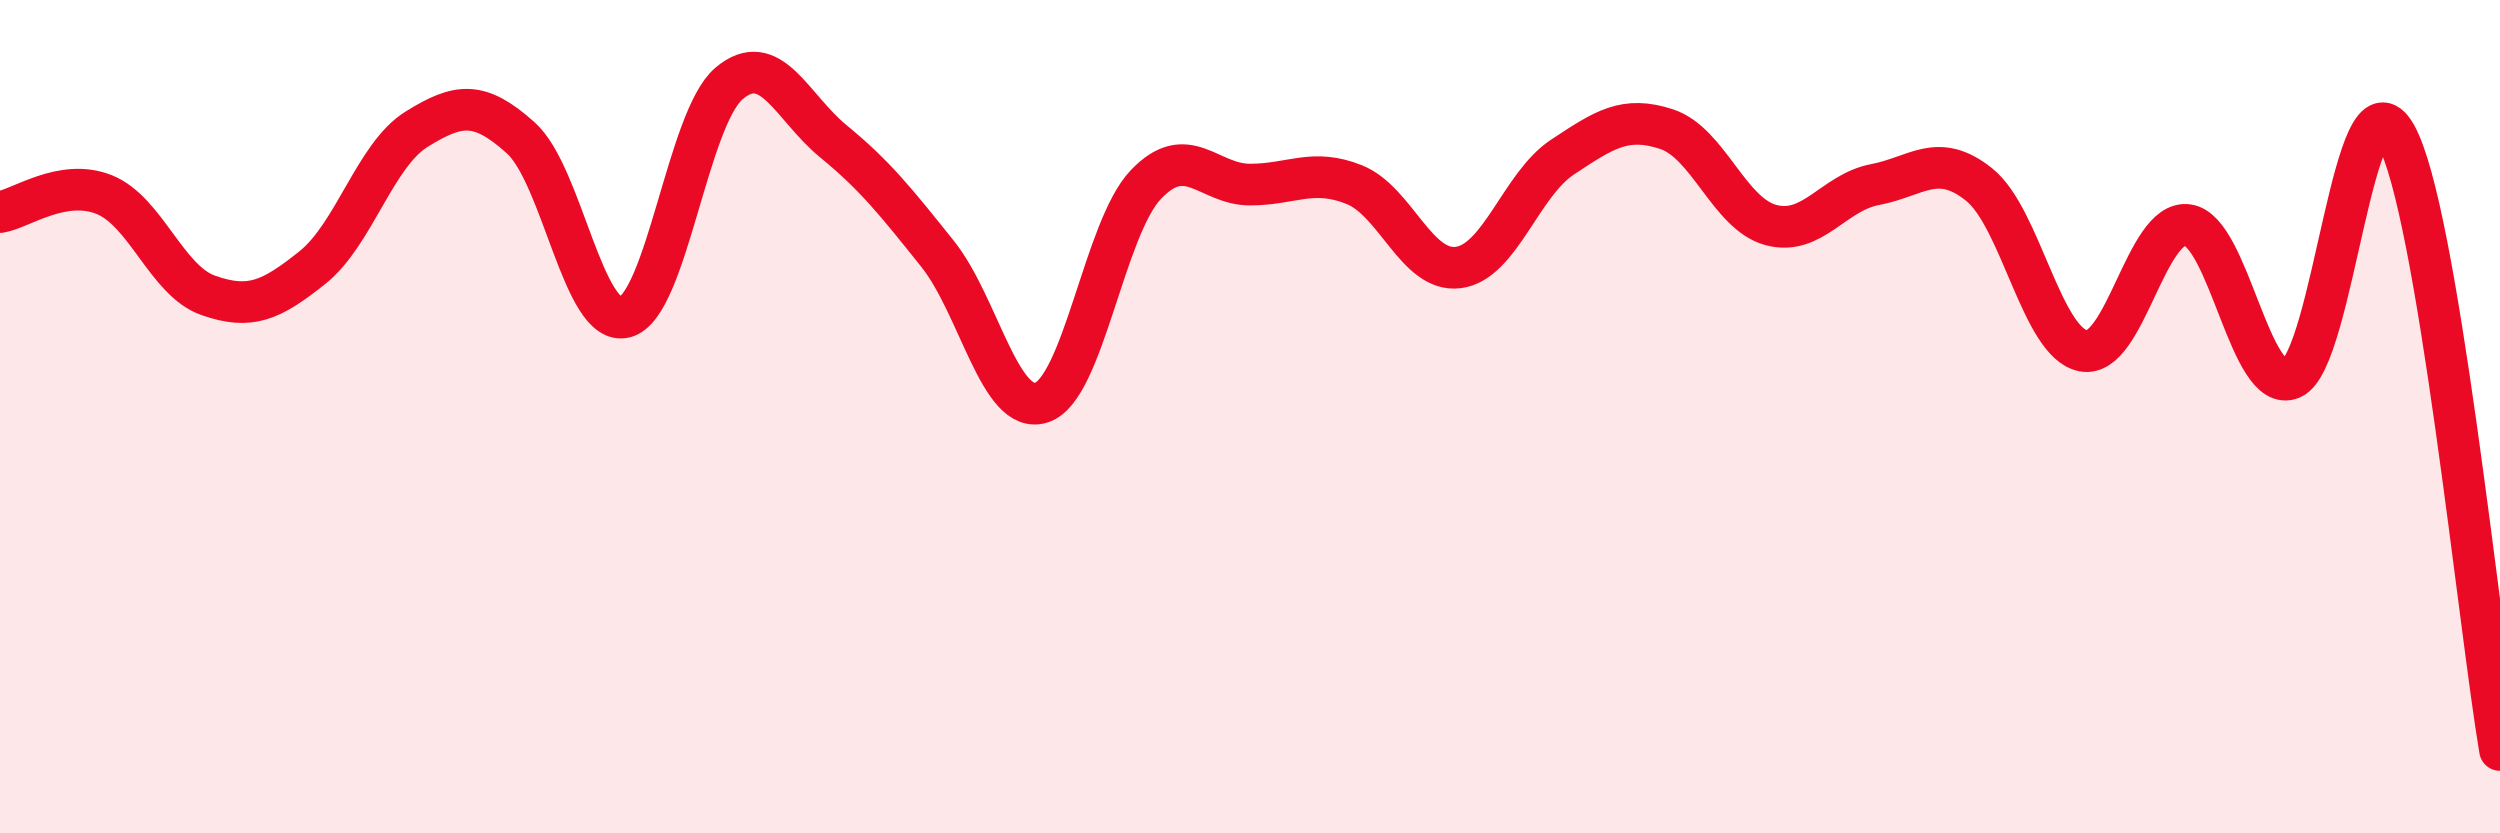
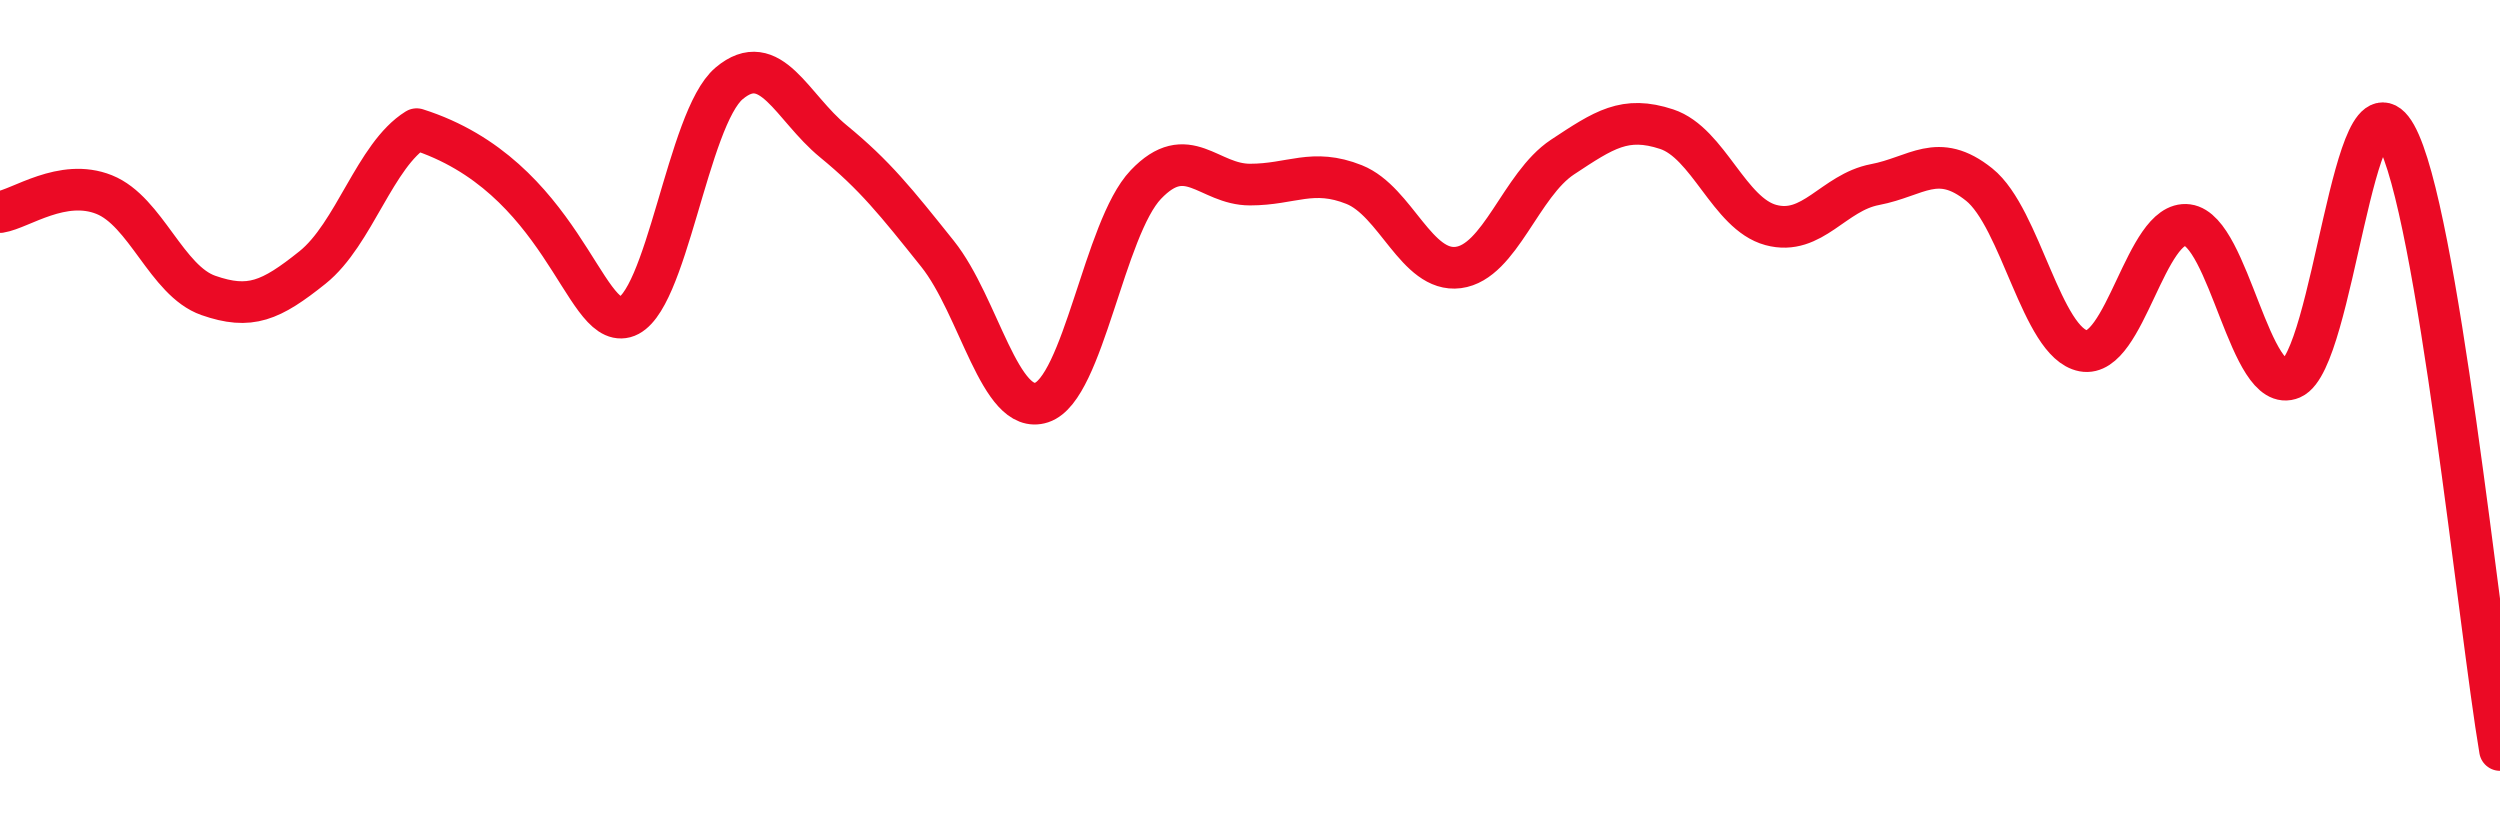
<svg xmlns="http://www.w3.org/2000/svg" width="60" height="20" viewBox="0 0 60 20">
-   <path d="M 0,5.09 C 0.5,5.01 1.5,4.27 2.5,4.67 C 3.5,5.07 4,6.74 5,7.09 C 6,7.44 6.5,7.22 7.5,6.42 C 8.5,5.62 9,3.72 10,3.1 C 11,2.48 11.5,2.41 12.5,3.31 C 13.5,4.21 14,7.87 15,7.61 C 16,7.35 16.5,2.84 17.5,2 C 18.5,1.16 19,2.57 20,3.39 C 21,4.21 21.5,4.84 22.5,6.09 C 23.5,7.34 24,9.99 25,9.66 C 26,9.33 26.5,5.48 27.5,4.43 C 28.5,3.38 29,4.43 30,4.43 C 31,4.43 31.5,4.03 32.5,4.43 C 33.5,4.83 34,6.55 35,6.42 C 36,6.29 36.5,4.43 37.5,3.77 C 38.5,3.11 39,2.77 40,3.1 C 41,3.43 41.5,5.13 42.5,5.4 C 43.5,5.67 44,4.62 45,4.43 C 46,4.24 46.5,3.63 47.5,4.43 C 48.5,5.23 49,8.23 50,8.42 C 51,8.61 51.5,5.27 52.5,5.4 C 53.5,5.53 54,9.51 55,9.08 C 56,8.65 56.5,1.46 57.5,3.24 C 58.5,5.02 59.5,15.05 60,18L60 20L0 20Z" fill="#EB0A25" opacity="0.1" stroke-linecap="round" stroke-linejoin="round" />
-   <path d="M 0,5.09 C 0.5,5.01 1.5,4.27 2.5,4.67 C 3.5,5.07 4,6.74 5,7.09 C 6,7.44 6.5,7.22 7.5,6.42 C 8.5,5.62 9,3.72 10,3.1 C 11,2.48 11.5,2.41 12.5,3.31 C 13.5,4.21 14,7.87 15,7.61 C 16,7.35 16.5,2.84 17.5,2 C 18.5,1.16 19,2.57 20,3.39 C 21,4.21 21.5,4.84 22.5,6.09 C 23.5,7.34 24,9.99 25,9.66 C 26,9.33 26.5,5.48 27.5,4.43 C 28.5,3.38 29,4.43 30,4.43 C 31,4.43 31.5,4.03 32.5,4.43 C 33.5,4.83 34,6.55 35,6.42 C 36,6.29 36.5,4.43 37.5,3.77 C 38.5,3.11 39,2.77 40,3.1 C 41,3.43 41.5,5.13 42.5,5.4 C 43.5,5.67 44,4.62 45,4.43 C 46,4.24 46.5,3.63 47.5,4.43 C 48.5,5.23 49,8.23 50,8.42 C 51,8.61 51.5,5.27 52.5,5.4 C 53.5,5.53 54,9.51 55,9.08 C 56,8.65 56.5,1.46 57.5,3.24 C 58.5,5.02 59.5,15.05 60,18" stroke="#EB0A25" stroke-width="1" fill="none" stroke-linecap="round" stroke-linejoin="round" />
+   <path d="M 0,5.09 C 0.5,5.01 1.5,4.27 2.5,4.67 C 3.5,5.07 4,6.74 5,7.09 C 6,7.44 6.5,7.22 7.5,6.42 C 8.5,5.62 9,3.72 10,3.1 C 13.5,4.21 14,7.87 15,7.61 C 16,7.35 16.5,2.84 17.5,2 C 18.5,1.16 19,2.57 20,3.39 C 21,4.21 21.5,4.84 22.5,6.09 C 23.5,7.34 24,9.99 25,9.66 C 26,9.33 26.5,5.48 27.5,4.43 C 28.5,3.38 29,4.43 30,4.43 C 31,4.43 31.5,4.03 32.5,4.43 C 33.5,4.83 34,6.55 35,6.42 C 36,6.29 36.5,4.43 37.5,3.77 C 38.5,3.11 39,2.77 40,3.1 C 41,3.43 41.5,5.13 42.5,5.4 C 43.5,5.67 44,4.62 45,4.43 C 46,4.24 46.5,3.63 47.5,4.43 C 48.5,5.23 49,8.23 50,8.42 C 51,8.61 51.5,5.27 52.5,5.4 C 53.5,5.53 54,9.51 55,9.08 C 56,8.65 56.5,1.46 57.5,3.24 C 58.5,5.02 59.5,15.05 60,18" stroke="#EB0A25" stroke-width="1" fill="none" stroke-linecap="round" stroke-linejoin="round" />
</svg>